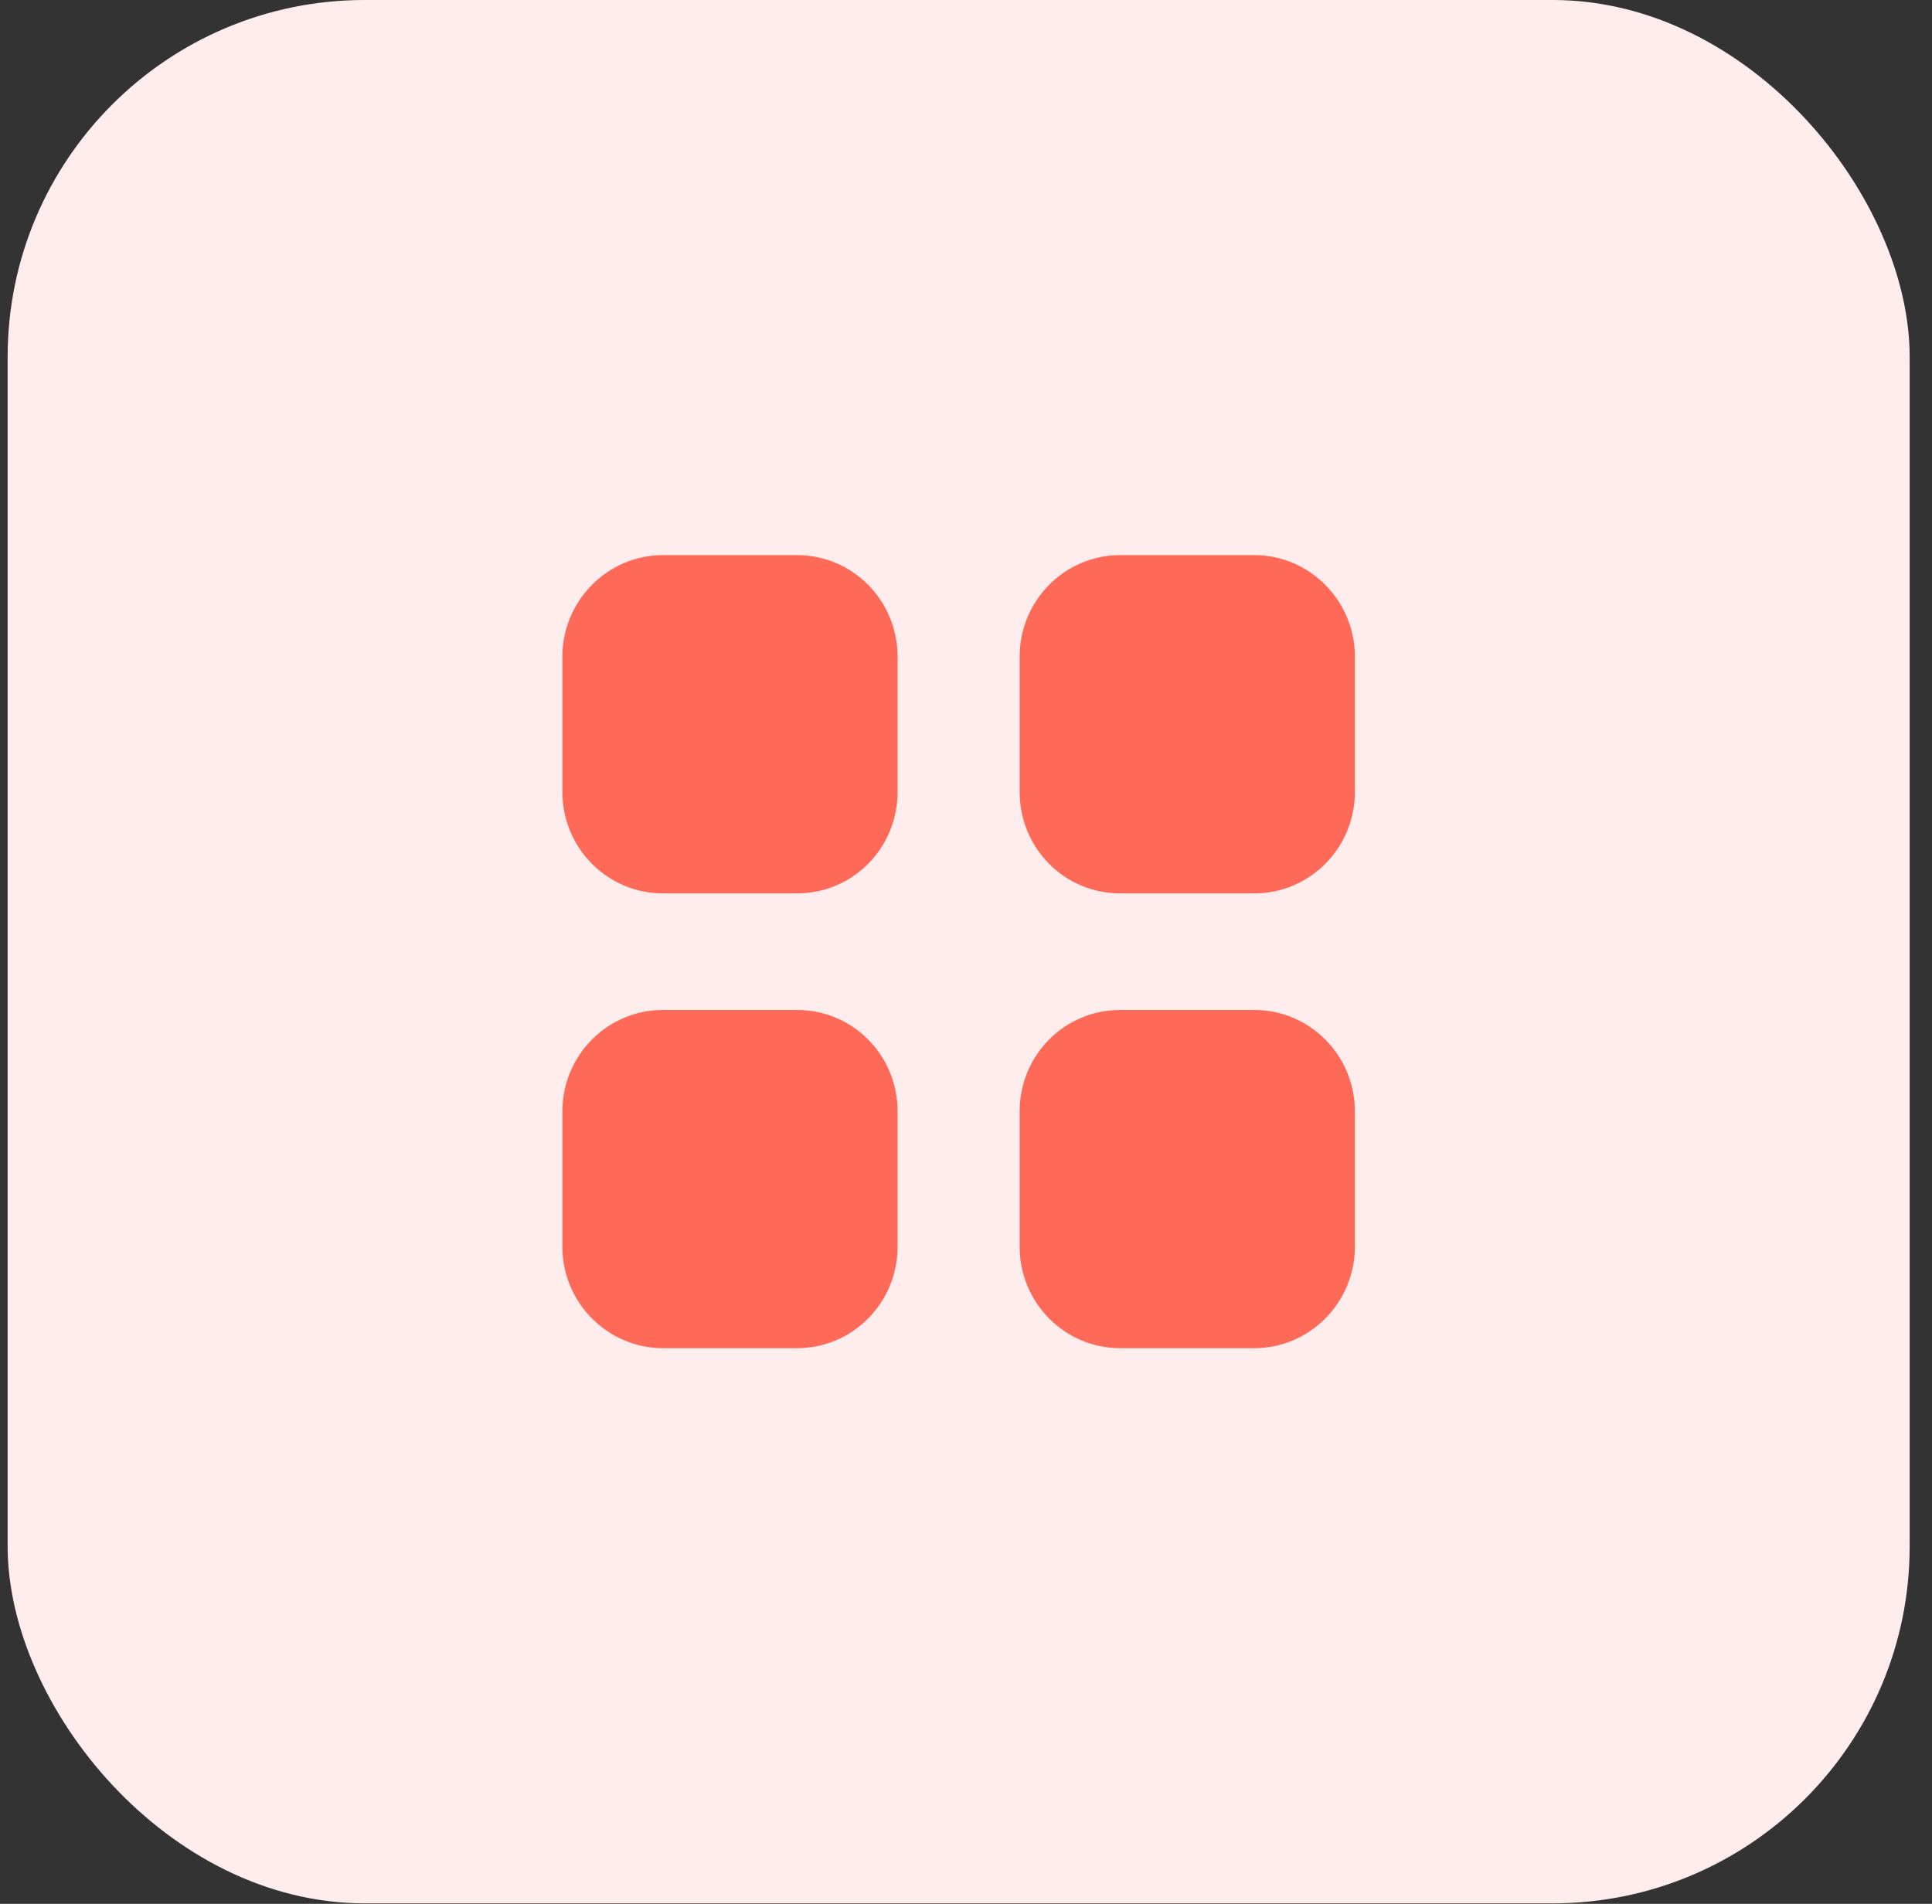
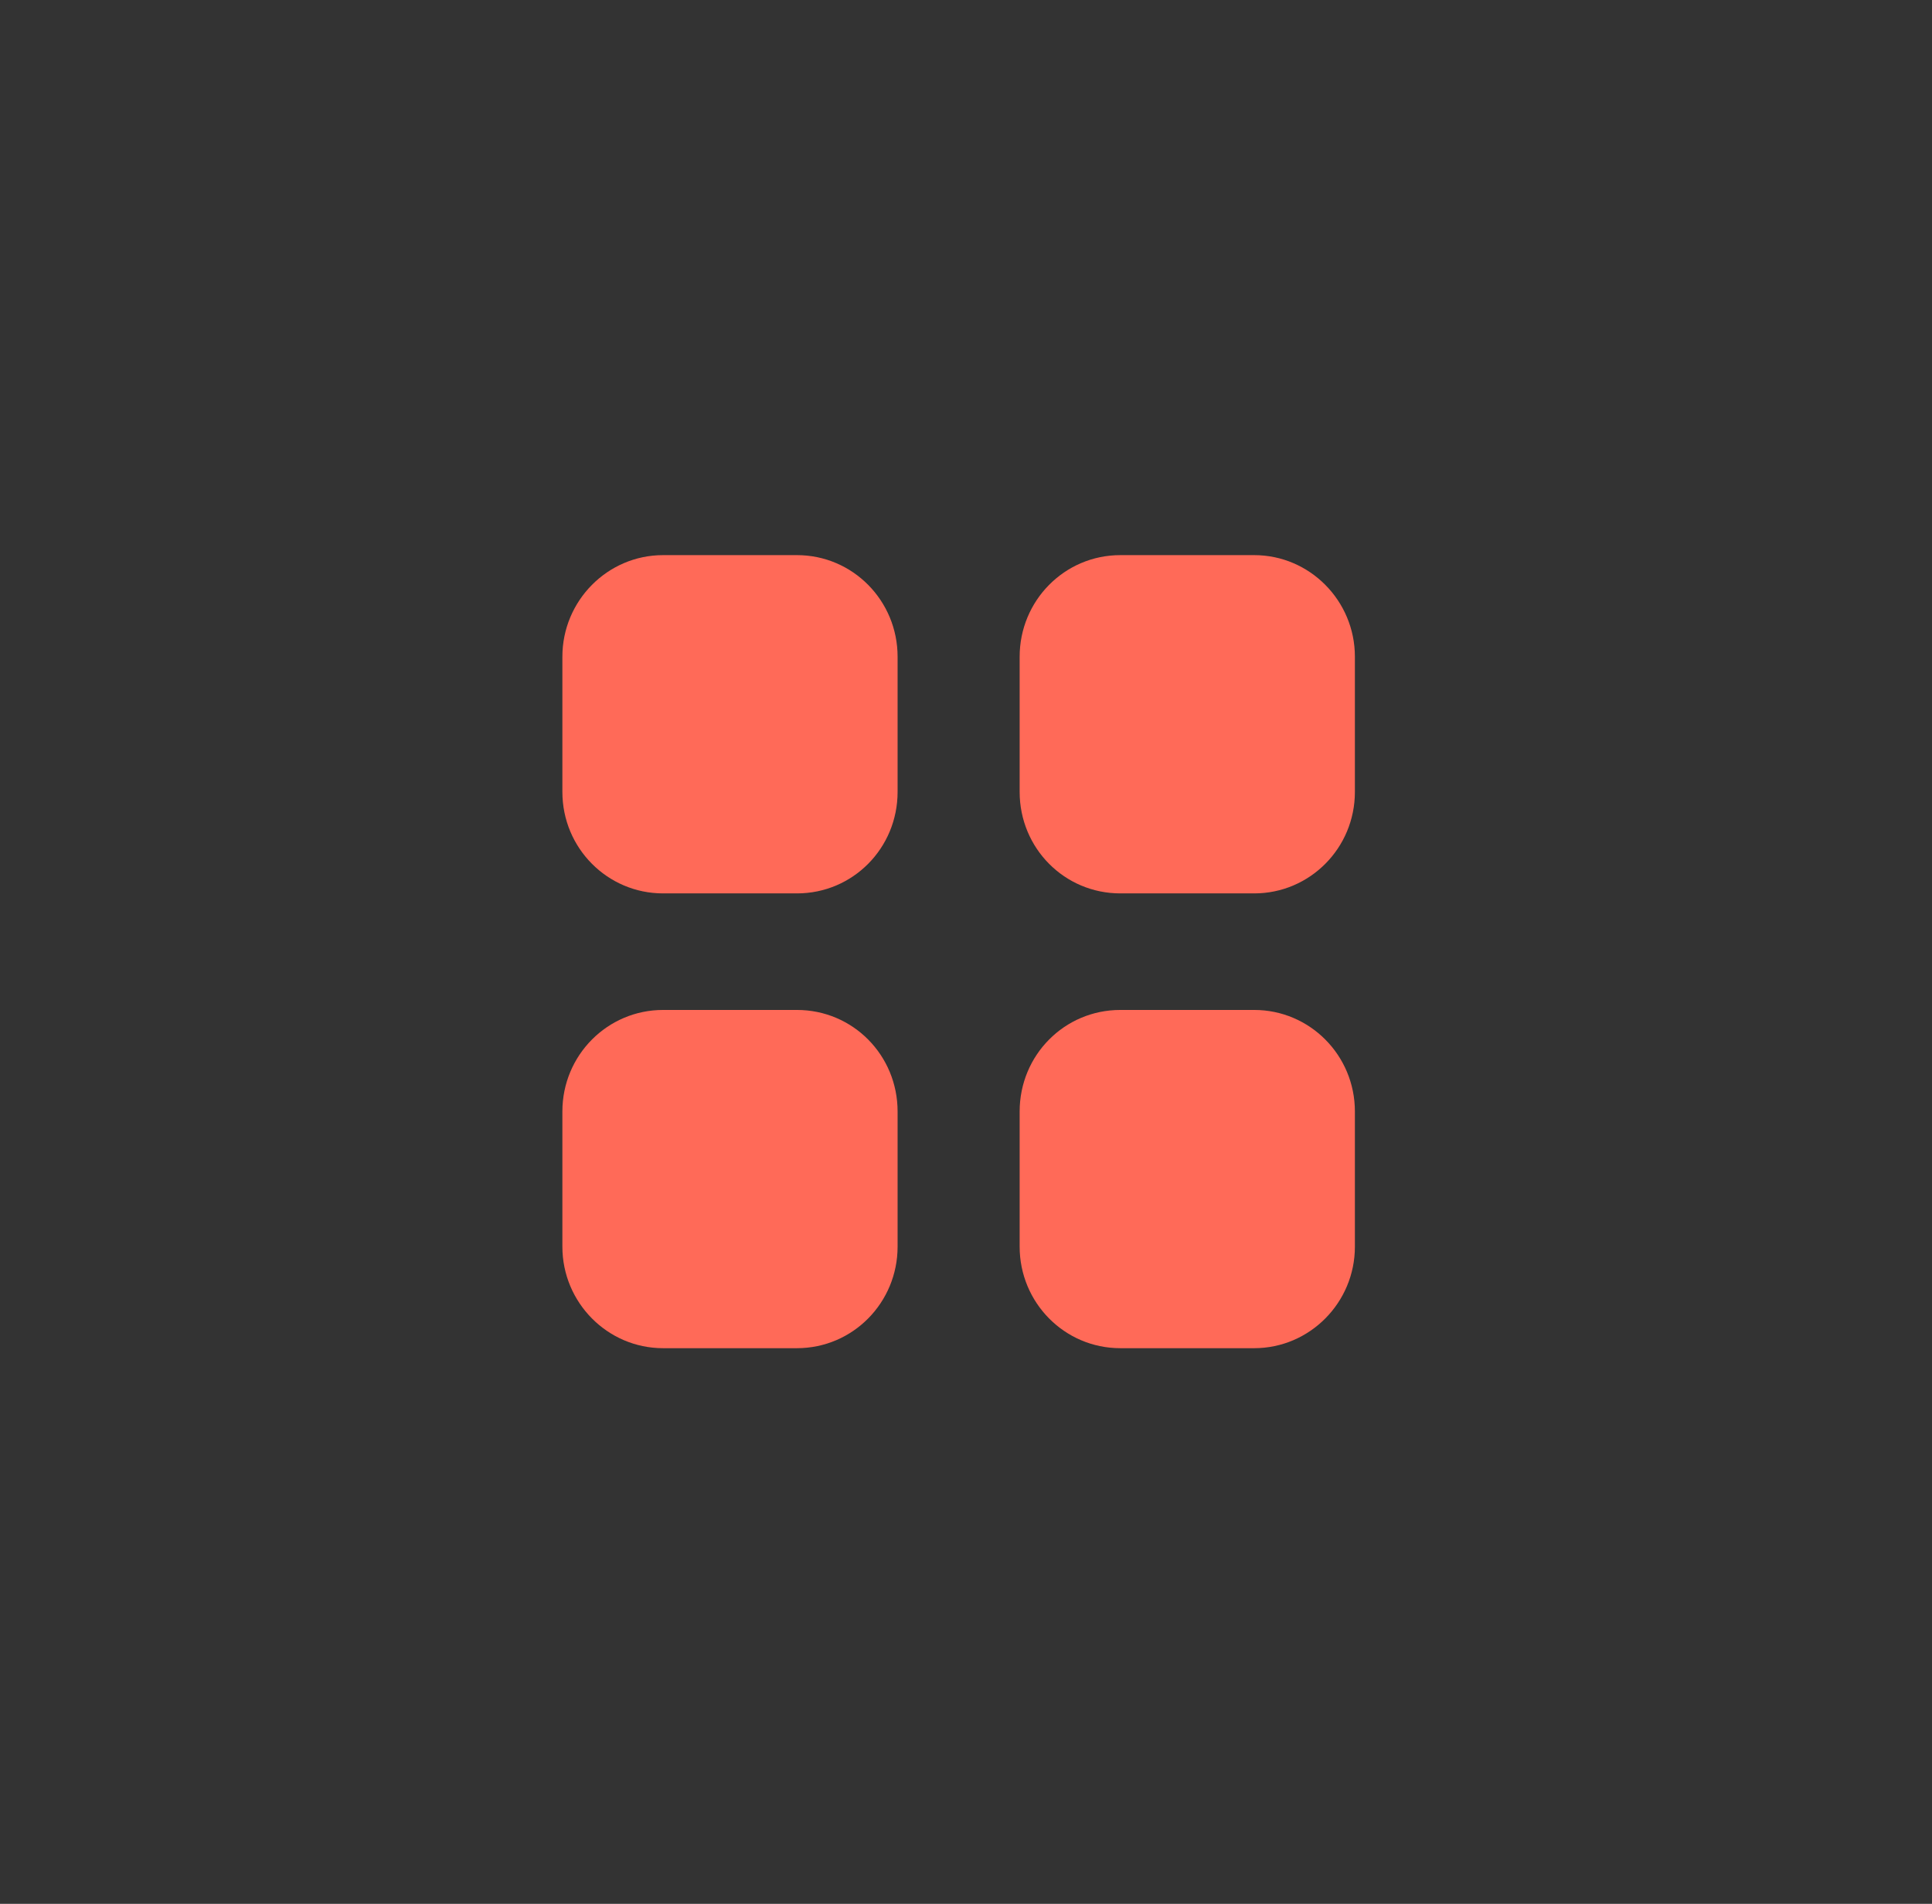
<svg xmlns="http://www.w3.org/2000/svg" width="69" height="68" viewBox="0 0 69 68" fill="none">
  <rect x="0" y="0" width="69" height="68" fill="#333333" stroke="none" />
-   <rect x="0.273" width="67.929" height="67.983" rx="12.747" fill="#FEEDEC" />
  <path d="M28.463 36.073C30.458 36.073 32.057 37.689 32.057 39.7V44.528C32.057 46.525 30.458 48.154 28.463 48.154H23.68C21.698 48.154 20.085 46.525 20.085 44.528V39.7C20.085 37.689 21.698 36.073 23.68 36.073H28.463ZM44.794 36.073C46.775 36.073 48.389 37.689 48.389 39.7V44.528C48.389 46.525 46.775 48.154 44.794 48.154H40.011C38.016 48.154 36.416 46.525 36.416 44.528V39.7C36.416 37.689 38.016 36.073 40.011 36.073H44.794ZM28.463 19.828C30.458 19.828 32.057 21.457 32.057 23.456V28.284C32.057 30.295 30.458 31.91 28.463 31.91H23.68C21.698 31.91 20.085 30.295 20.085 28.284V23.456C20.085 21.457 21.698 19.828 23.68 19.828H28.463ZM44.794 19.828C46.775 19.828 48.389 21.457 48.389 23.456V28.284C48.389 30.295 46.775 31.91 44.794 31.91H40.011C38.016 31.91 36.416 30.295 36.416 28.284V23.456C36.416 21.457 38.016 19.828 40.011 19.828H44.794Z" fill="#FF6A58" />
</svg>